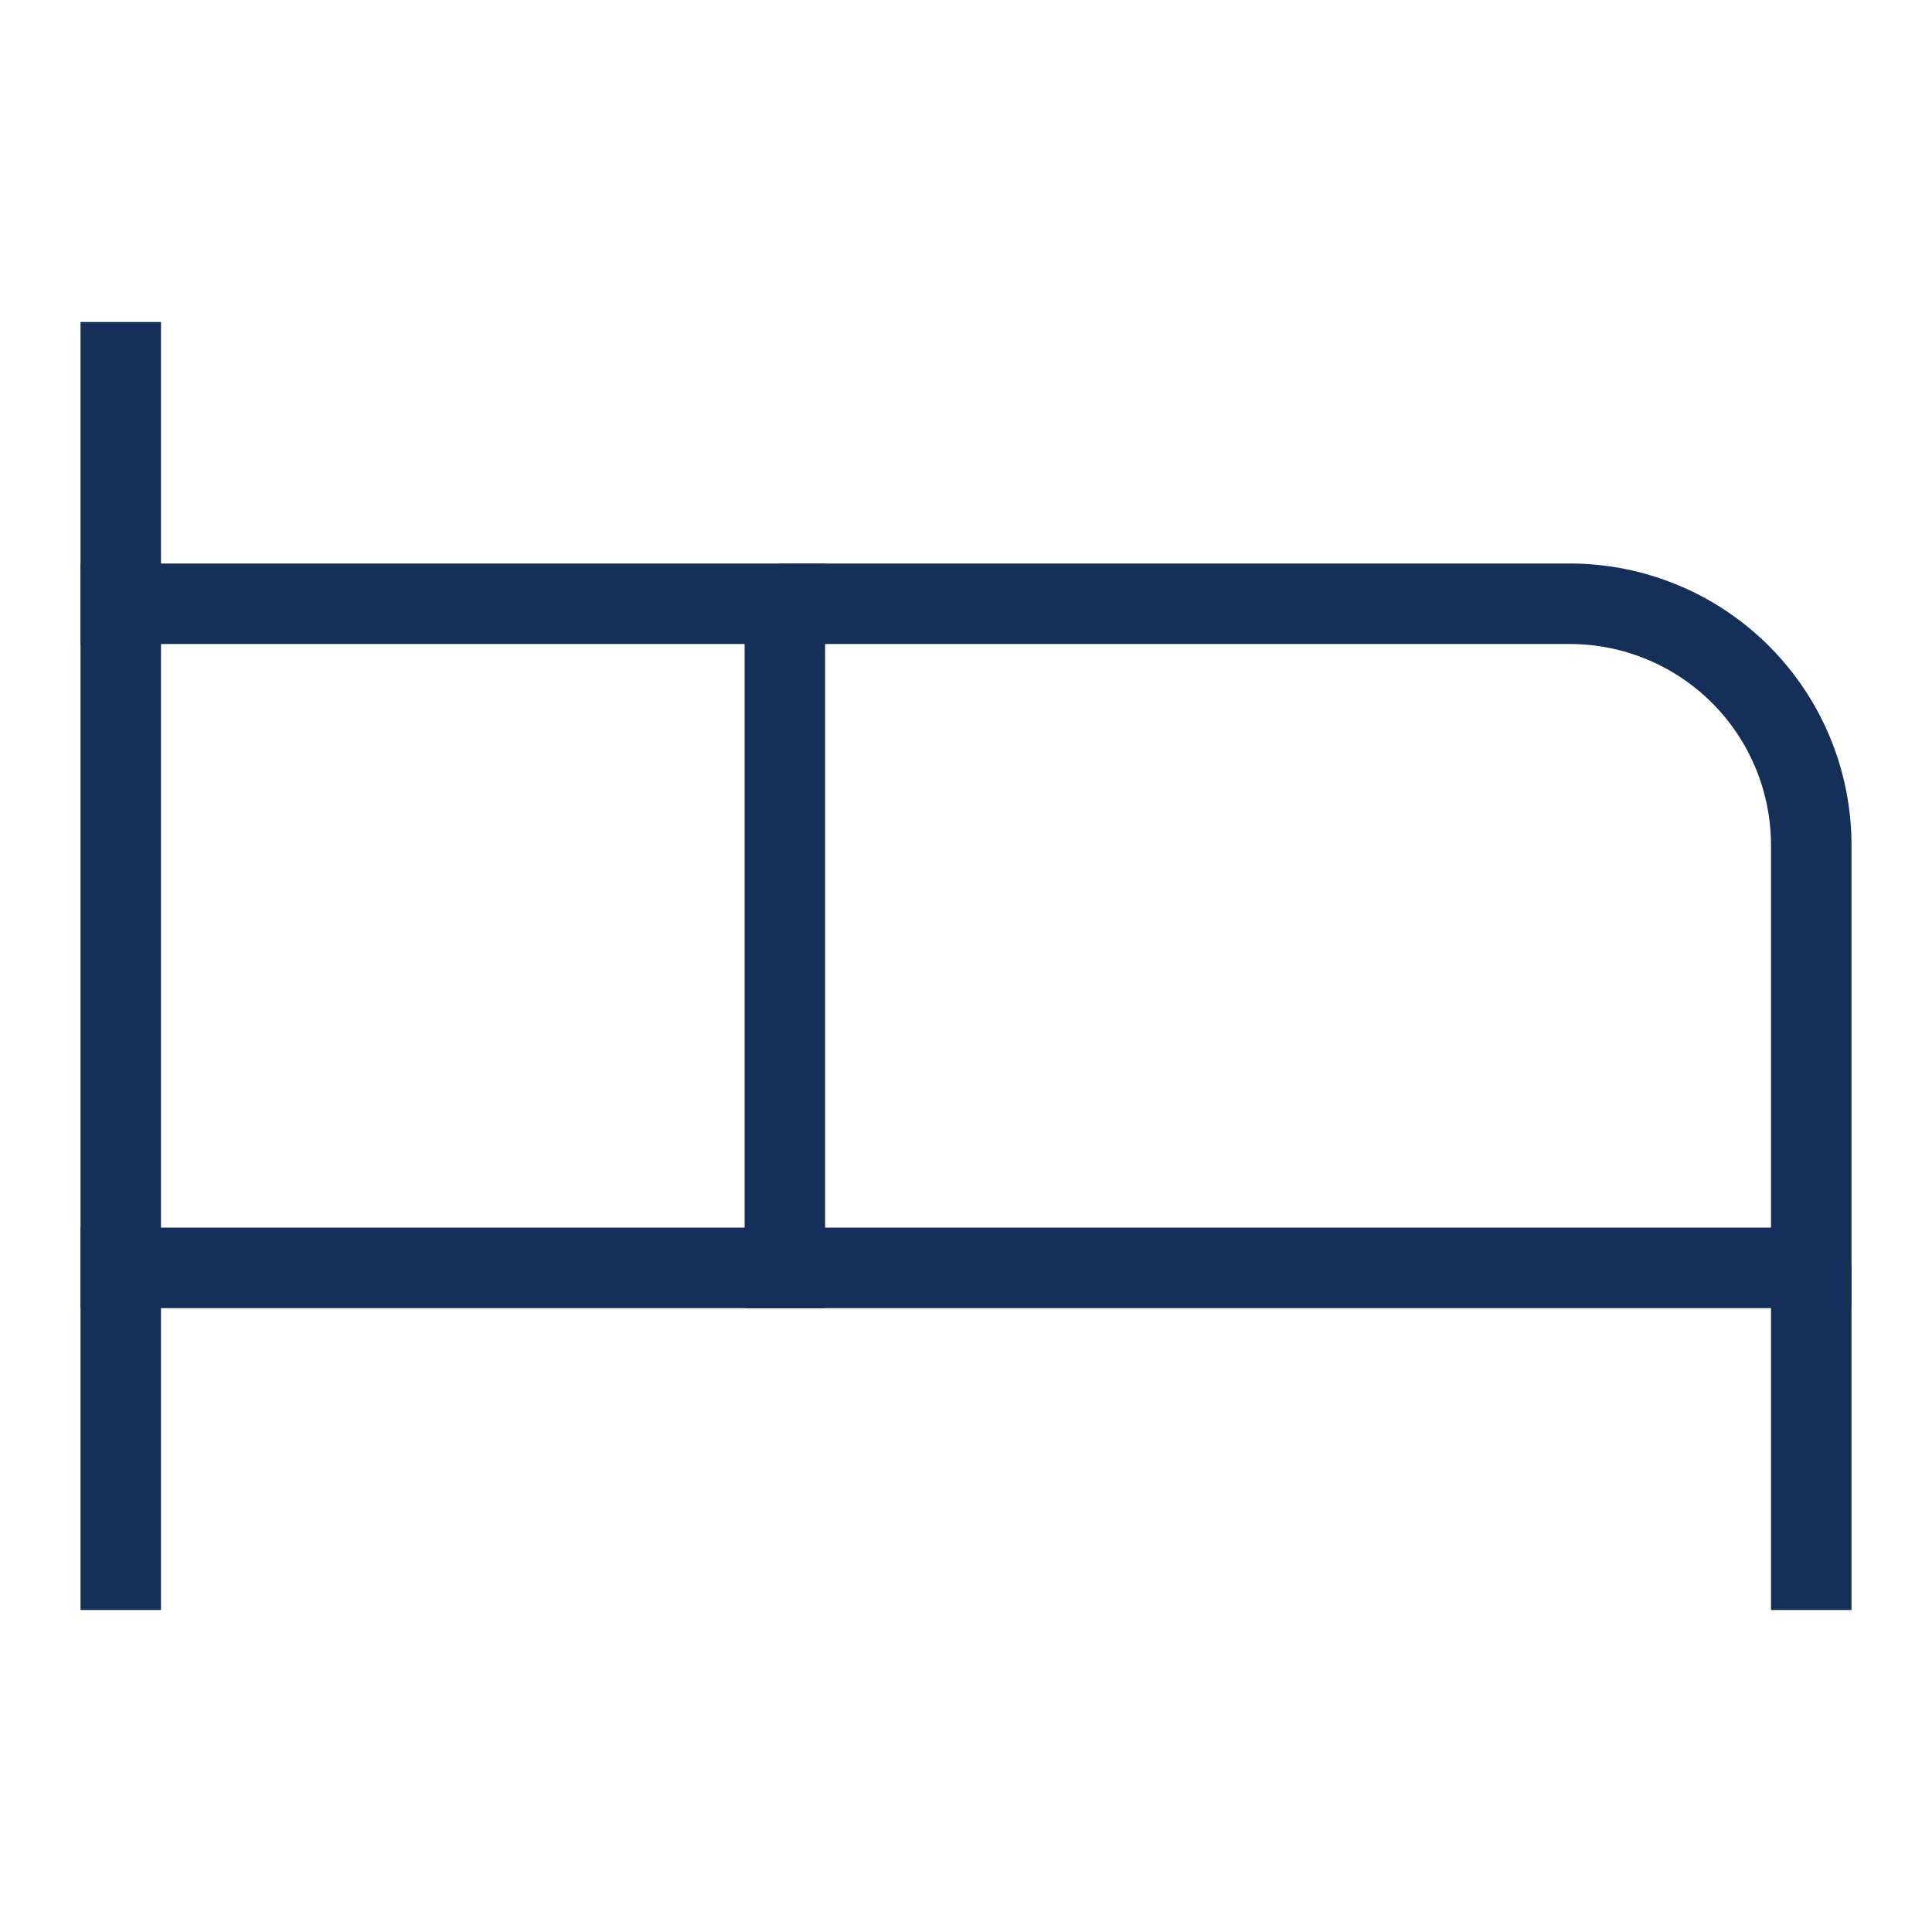
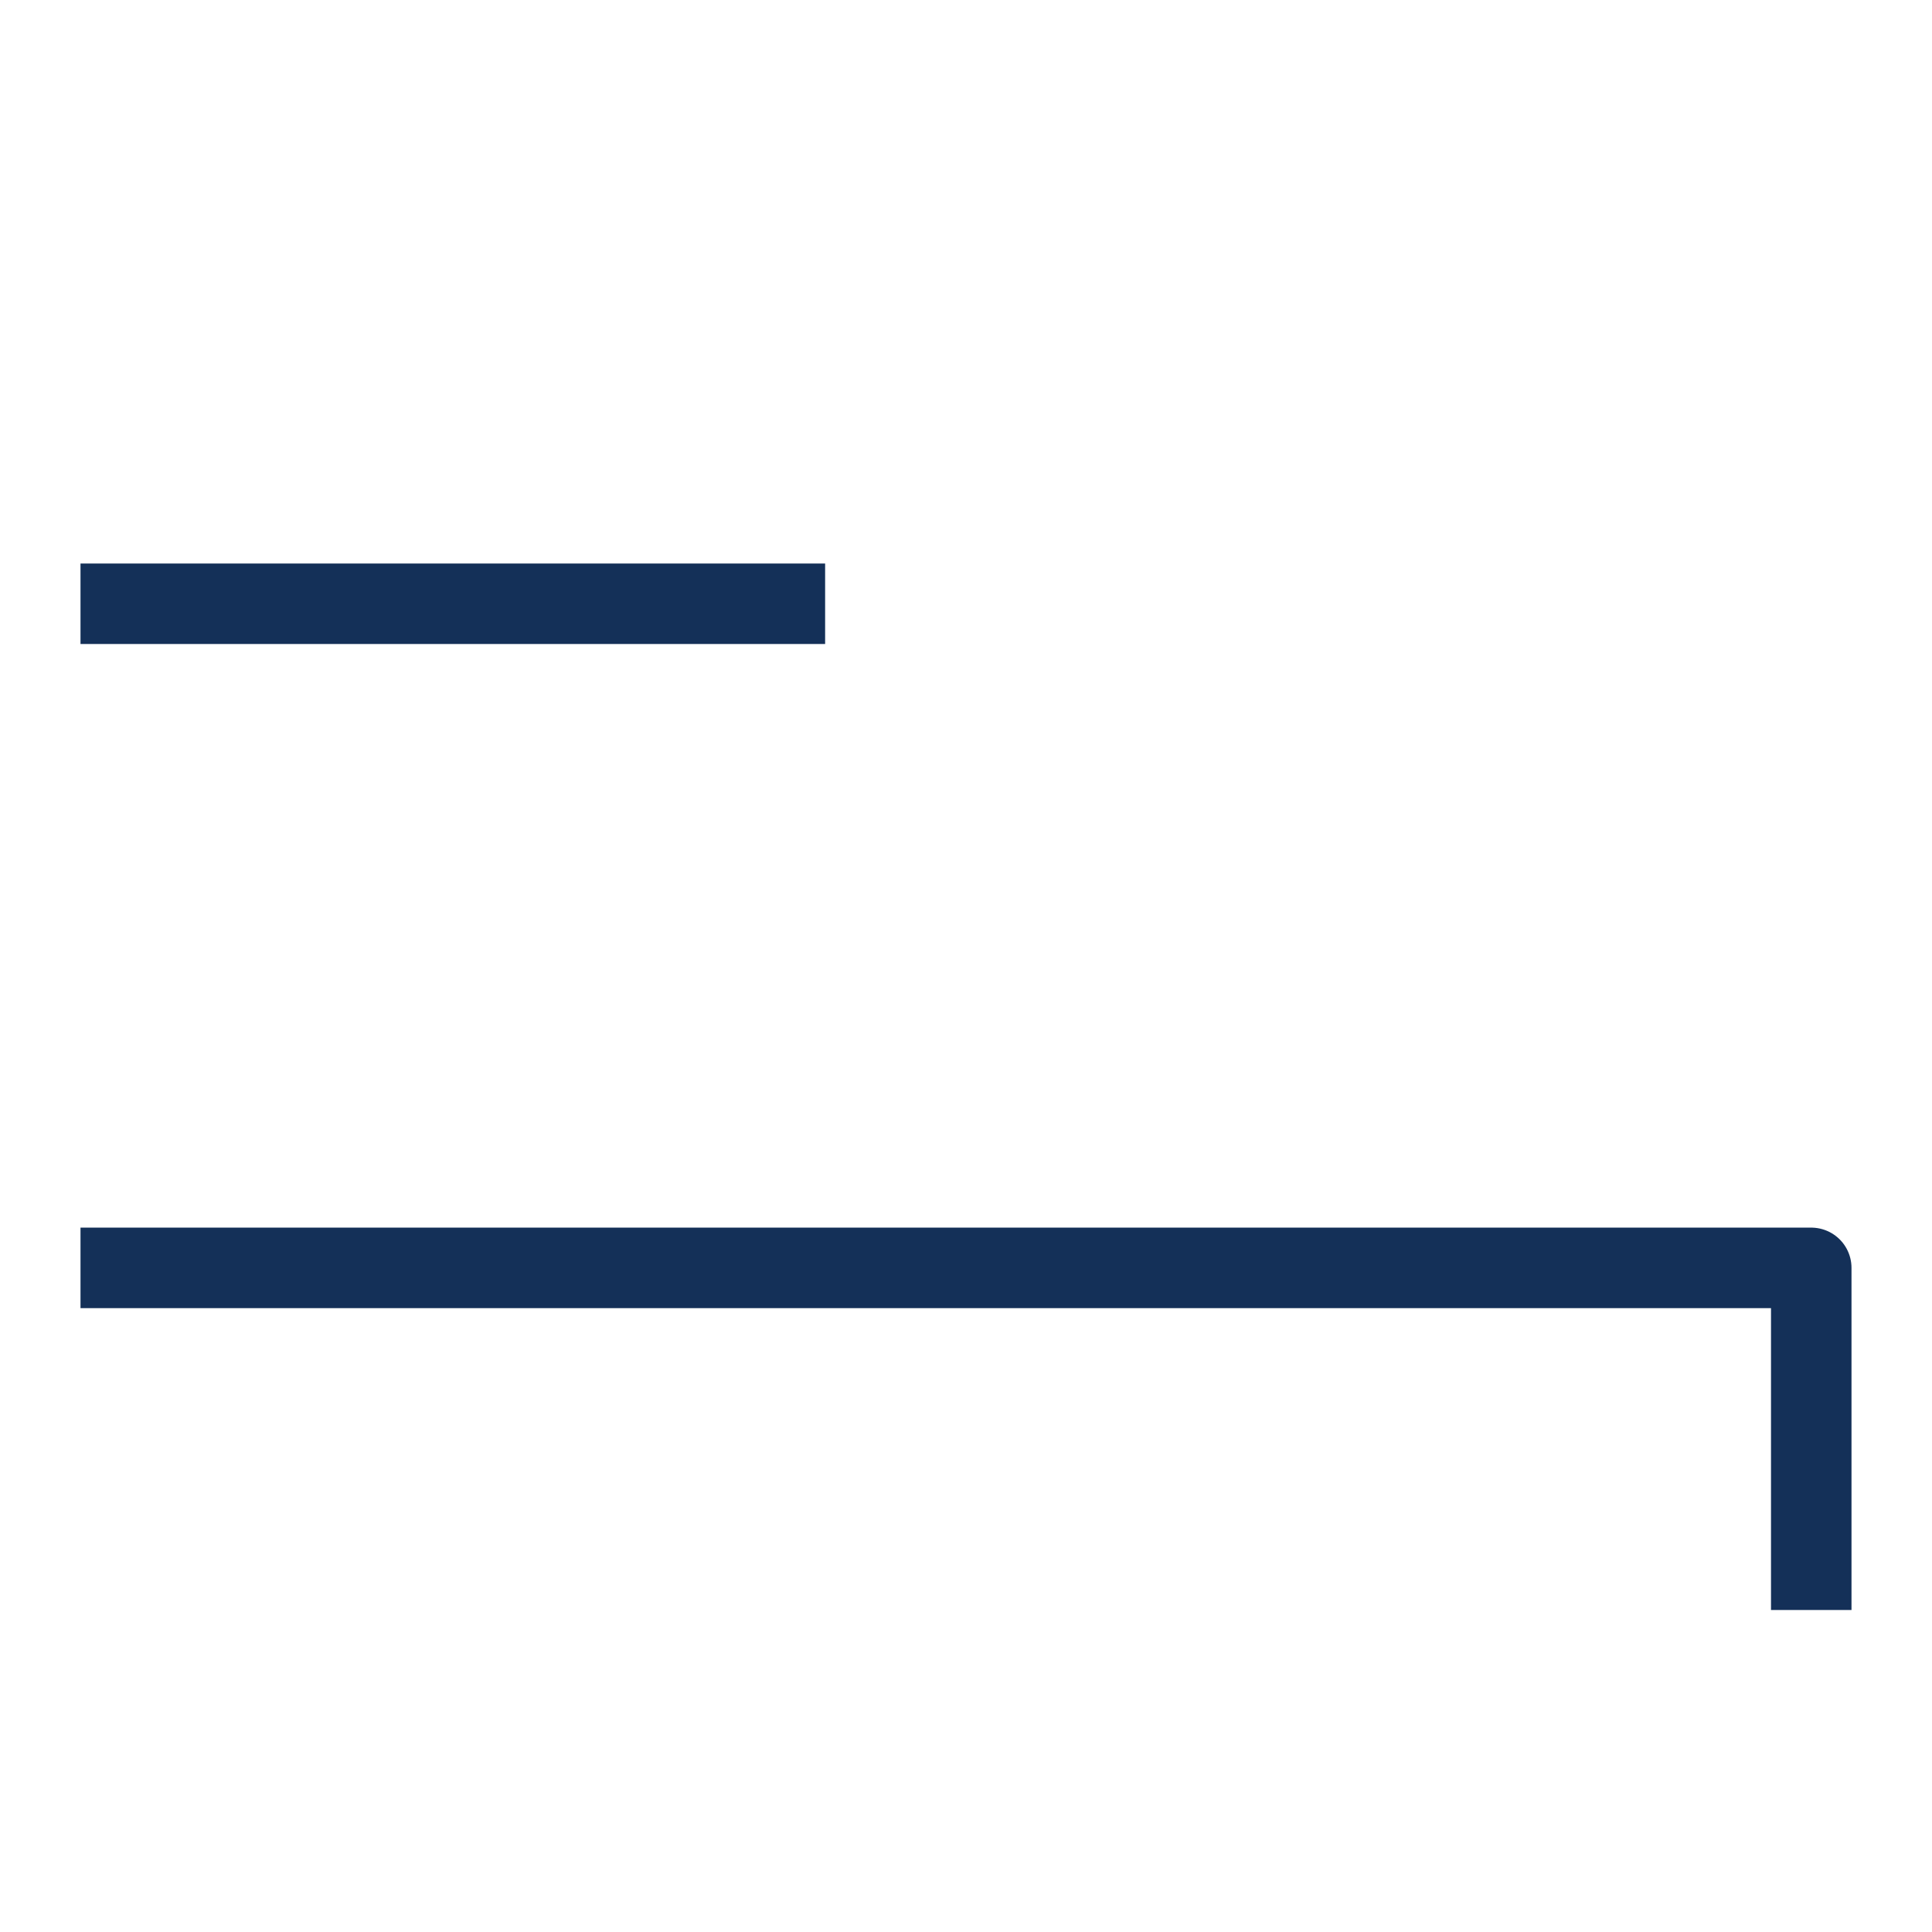
<svg xmlns="http://www.w3.org/2000/svg" width="72" height="72" viewBox="0 0 72 72" fill="none">
-   <path d="M29.25 47.25V22.5H58.5C60.887 22.5 63.176 23.448 64.864 25.136C66.552 26.824 67.5 29.113 67.5 31.5V47.25" stroke="#143058" stroke-width="3" stroke-linecap="square" stroke-linejoin="round" />
-   <path d="M4.5 58.5V13.5" stroke="#143058" stroke-width="3" stroke-linecap="square" stroke-linejoin="round" />
  <path d="M4.5 47.25H67.5V58.5" stroke="#143058" stroke-width="3" stroke-linecap="square" stroke-linejoin="round" />
  <path d="M29.25 22.5H4.5" stroke="#143058" stroke-width="3" stroke-linecap="square" stroke-linejoin="round" />
</svg>